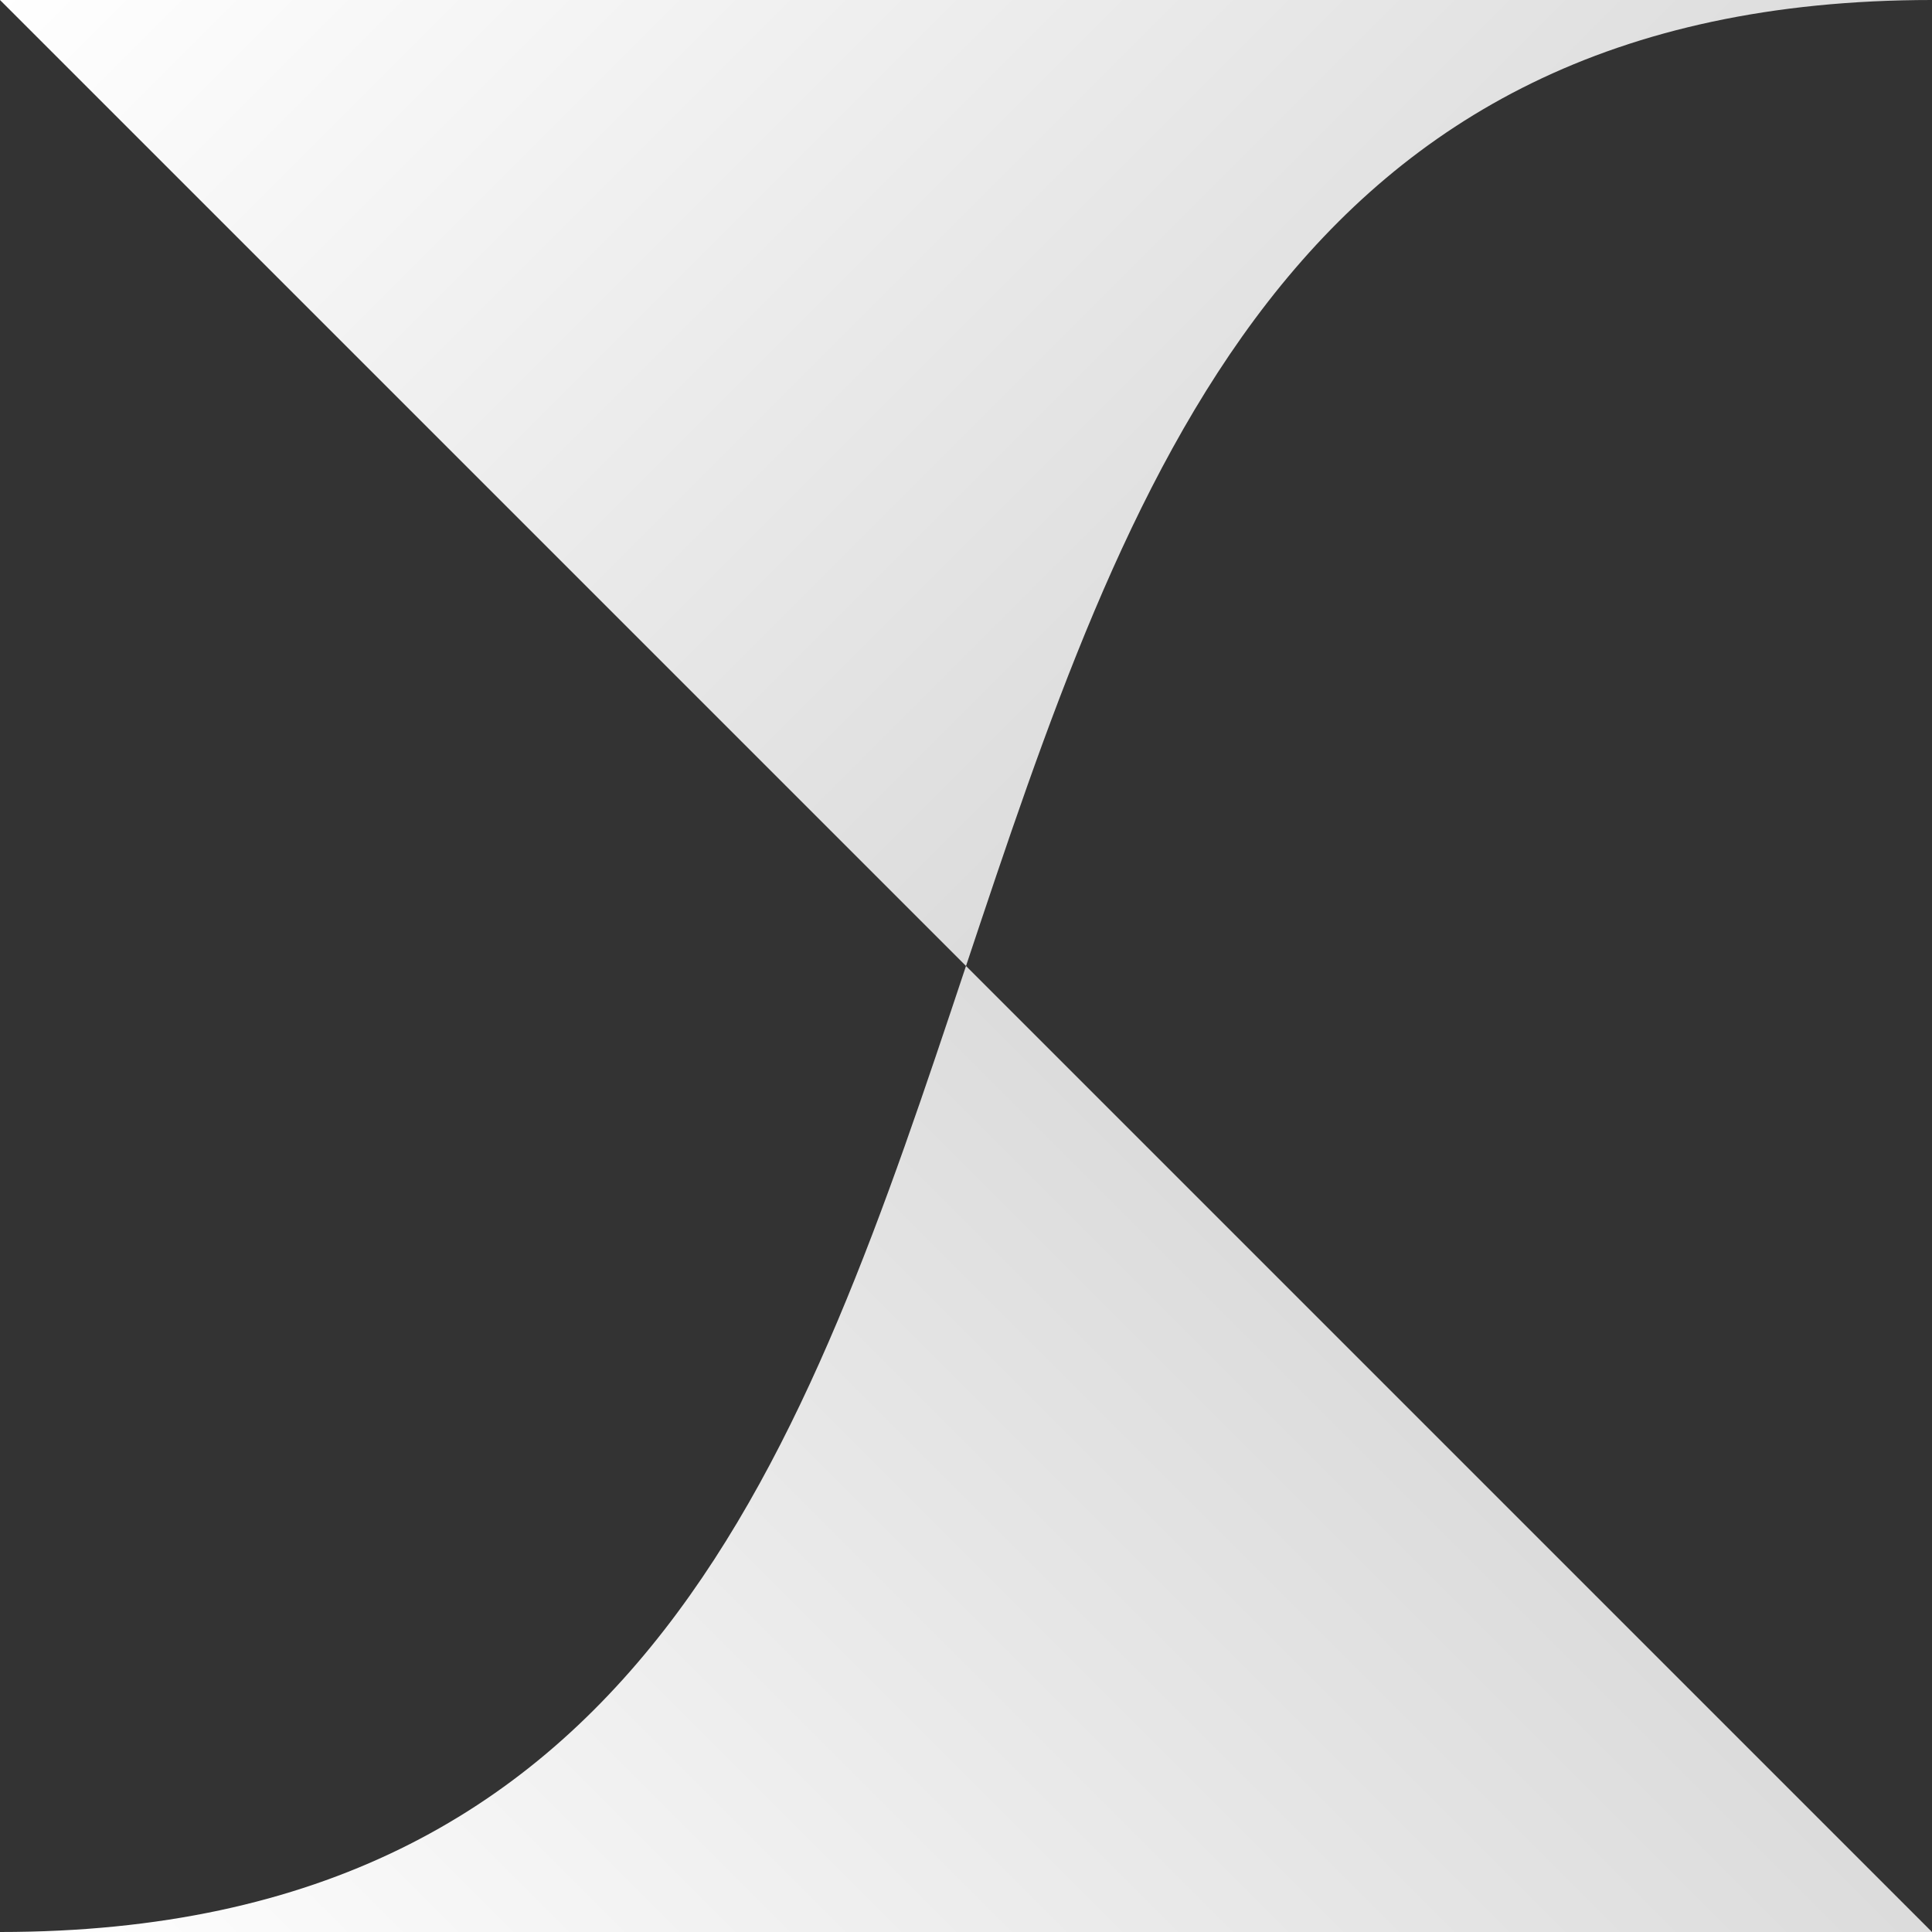
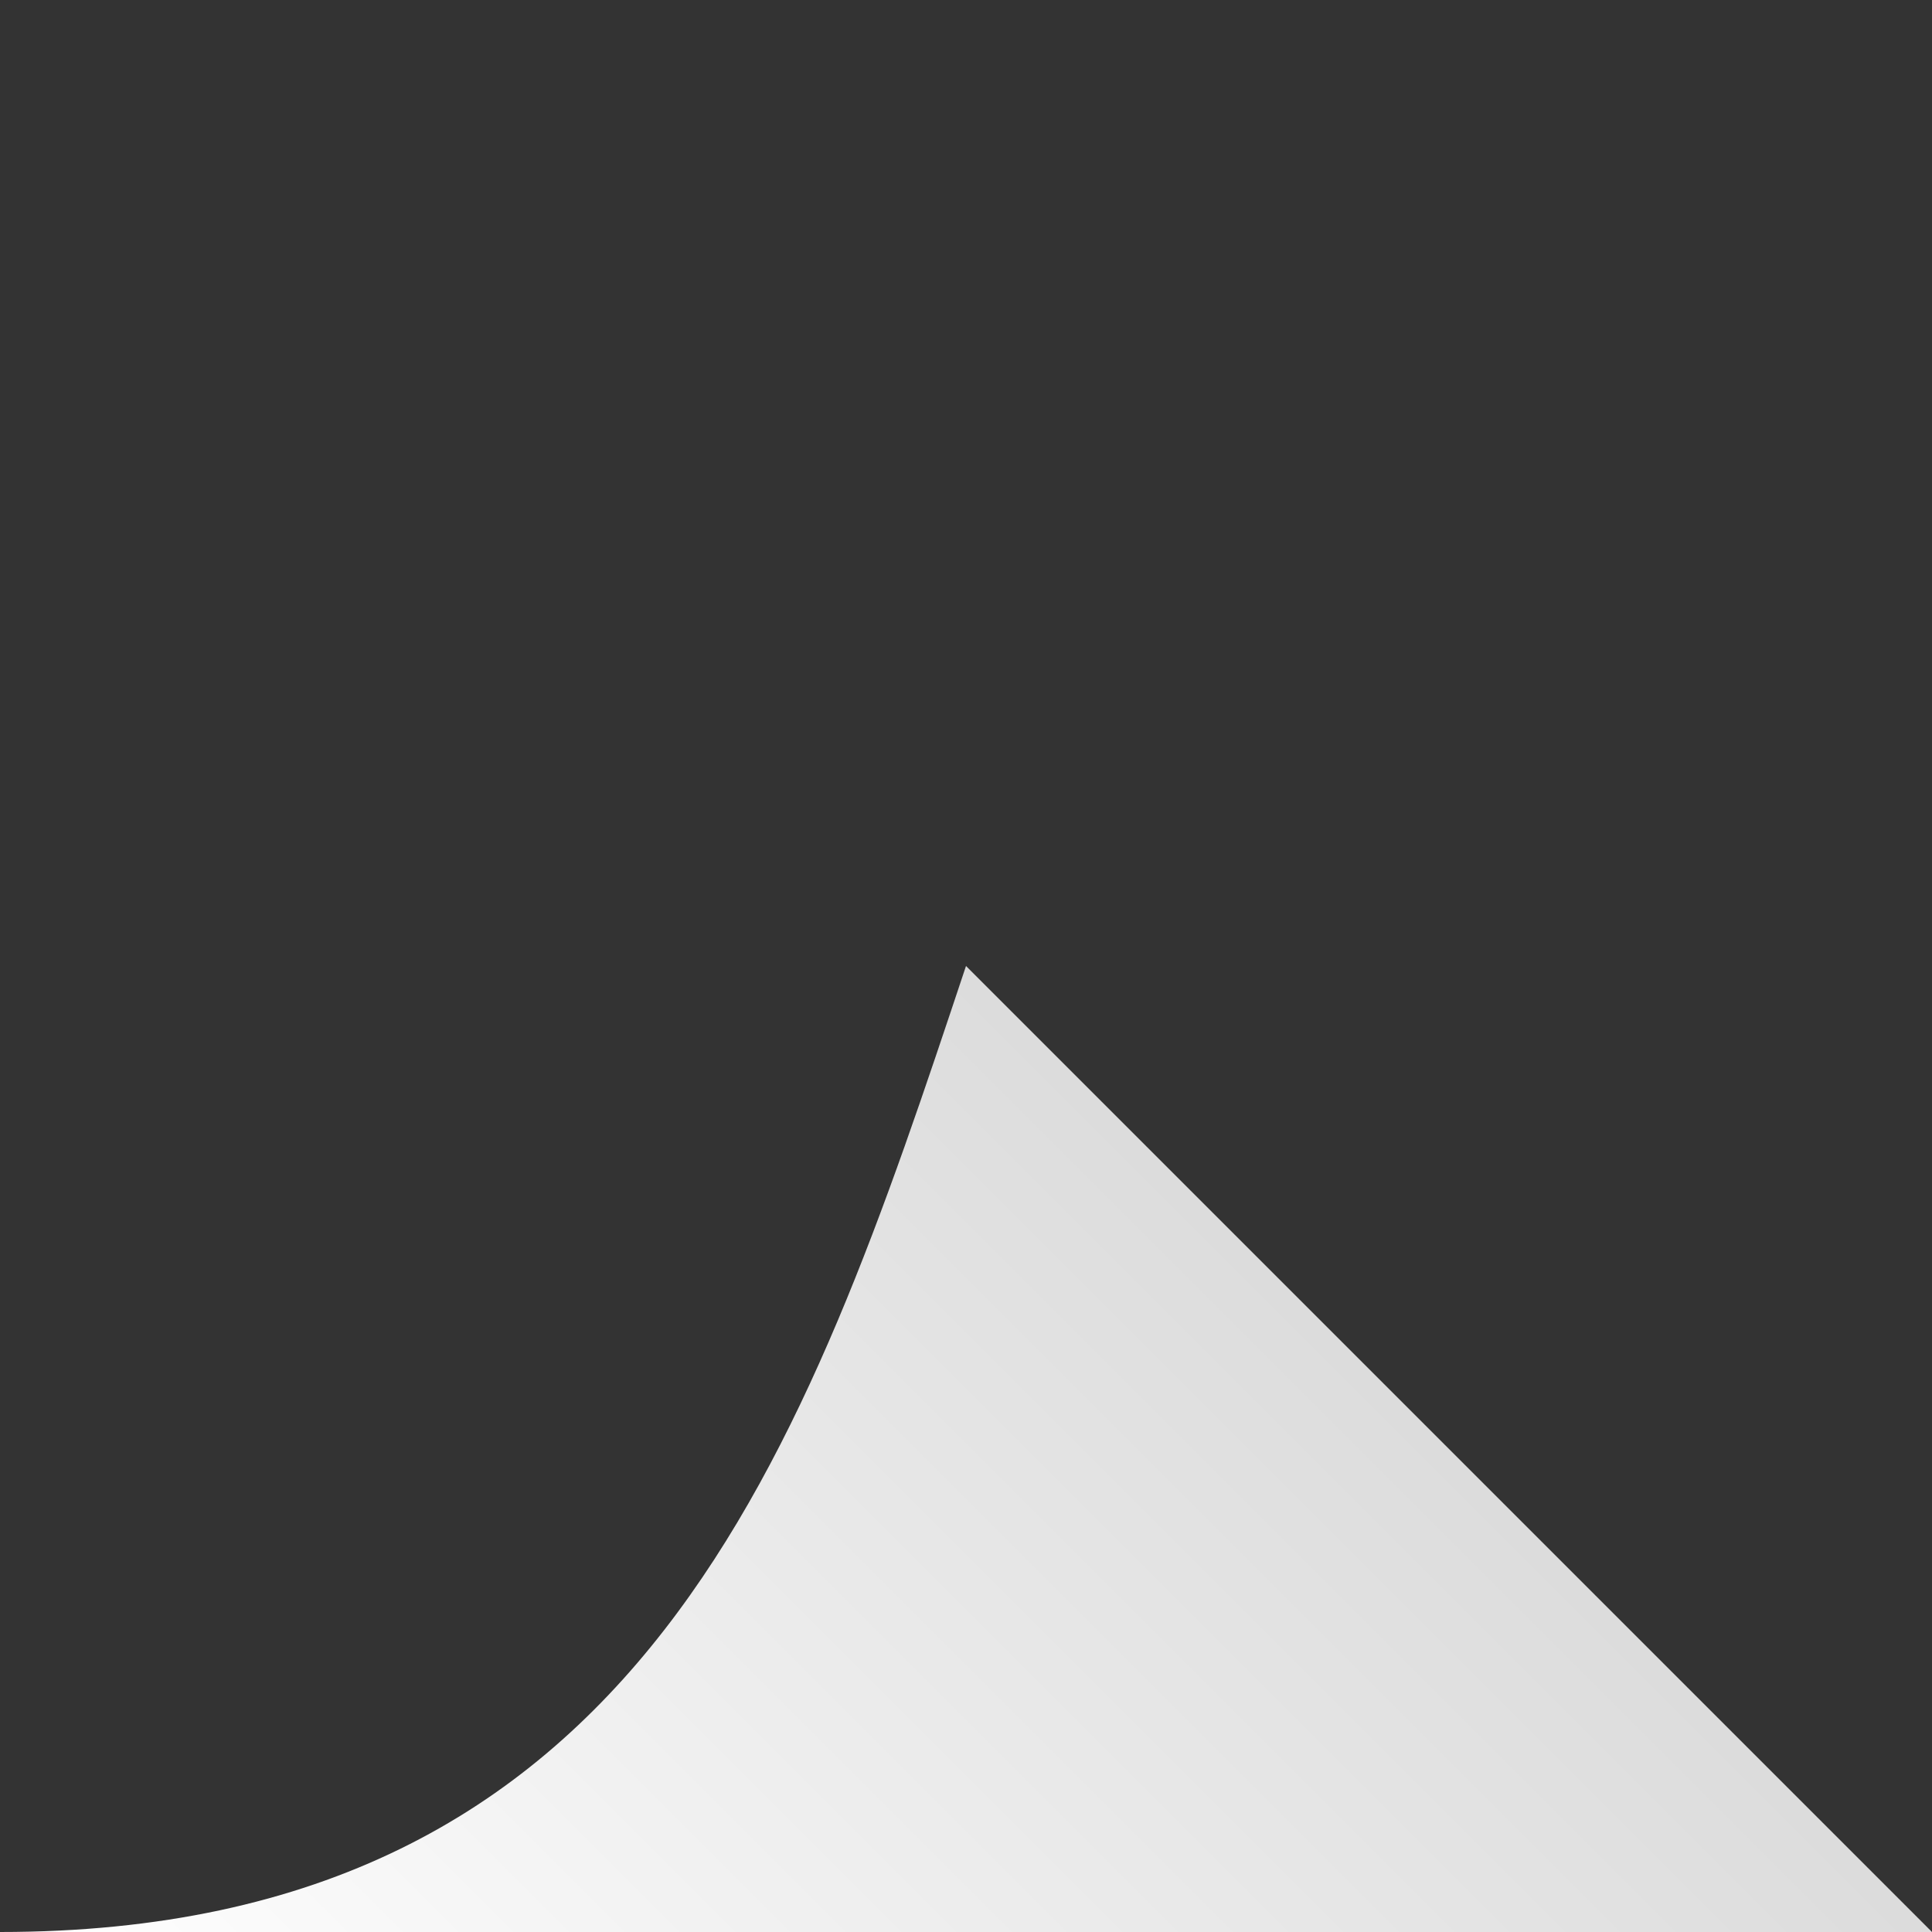
<svg xmlns="http://www.w3.org/2000/svg" viewBox="20 20 60 60">
  <rect x="20" y="20" width="60" height="60" fill="#333333" stroke="none" />
  <defs>
    <linearGradient id="grad1" x1="0%" y1="0%" x2="100%" y2="50%">
      <stop offset="0%" style="stop-color:#FFFFFF;stop-opacity:1" />
      <stop offset="100%" style="stop-color:#D3D3D3;stop-opacity:1" />
    </linearGradient>
    <linearGradient id="grad2" x1="100%" y1="50%" x2="0%" y2="100%">
      <stop offset="0%" style="stop-color:#D3D3D3;stop-opacity:1" />
      <stop offset="100%" style="stop-color:#FFFFFF;stop-opacity:1" />
    </linearGradient>
  </defs>
-   <path d="M 80 20            C 60 20, 55 35, 50 50            L 20 20 Z" fill="url(#grad1)" />
-   <path d="M 20 80            C 40 80, 45 65, 50 50            L 80 80 Z" fill="url(#grad2)" />
+   <path d="M 20 80            C 40 80, 45 65, 50 50            L 80 80 " fill="url(#grad2)" />
</svg>